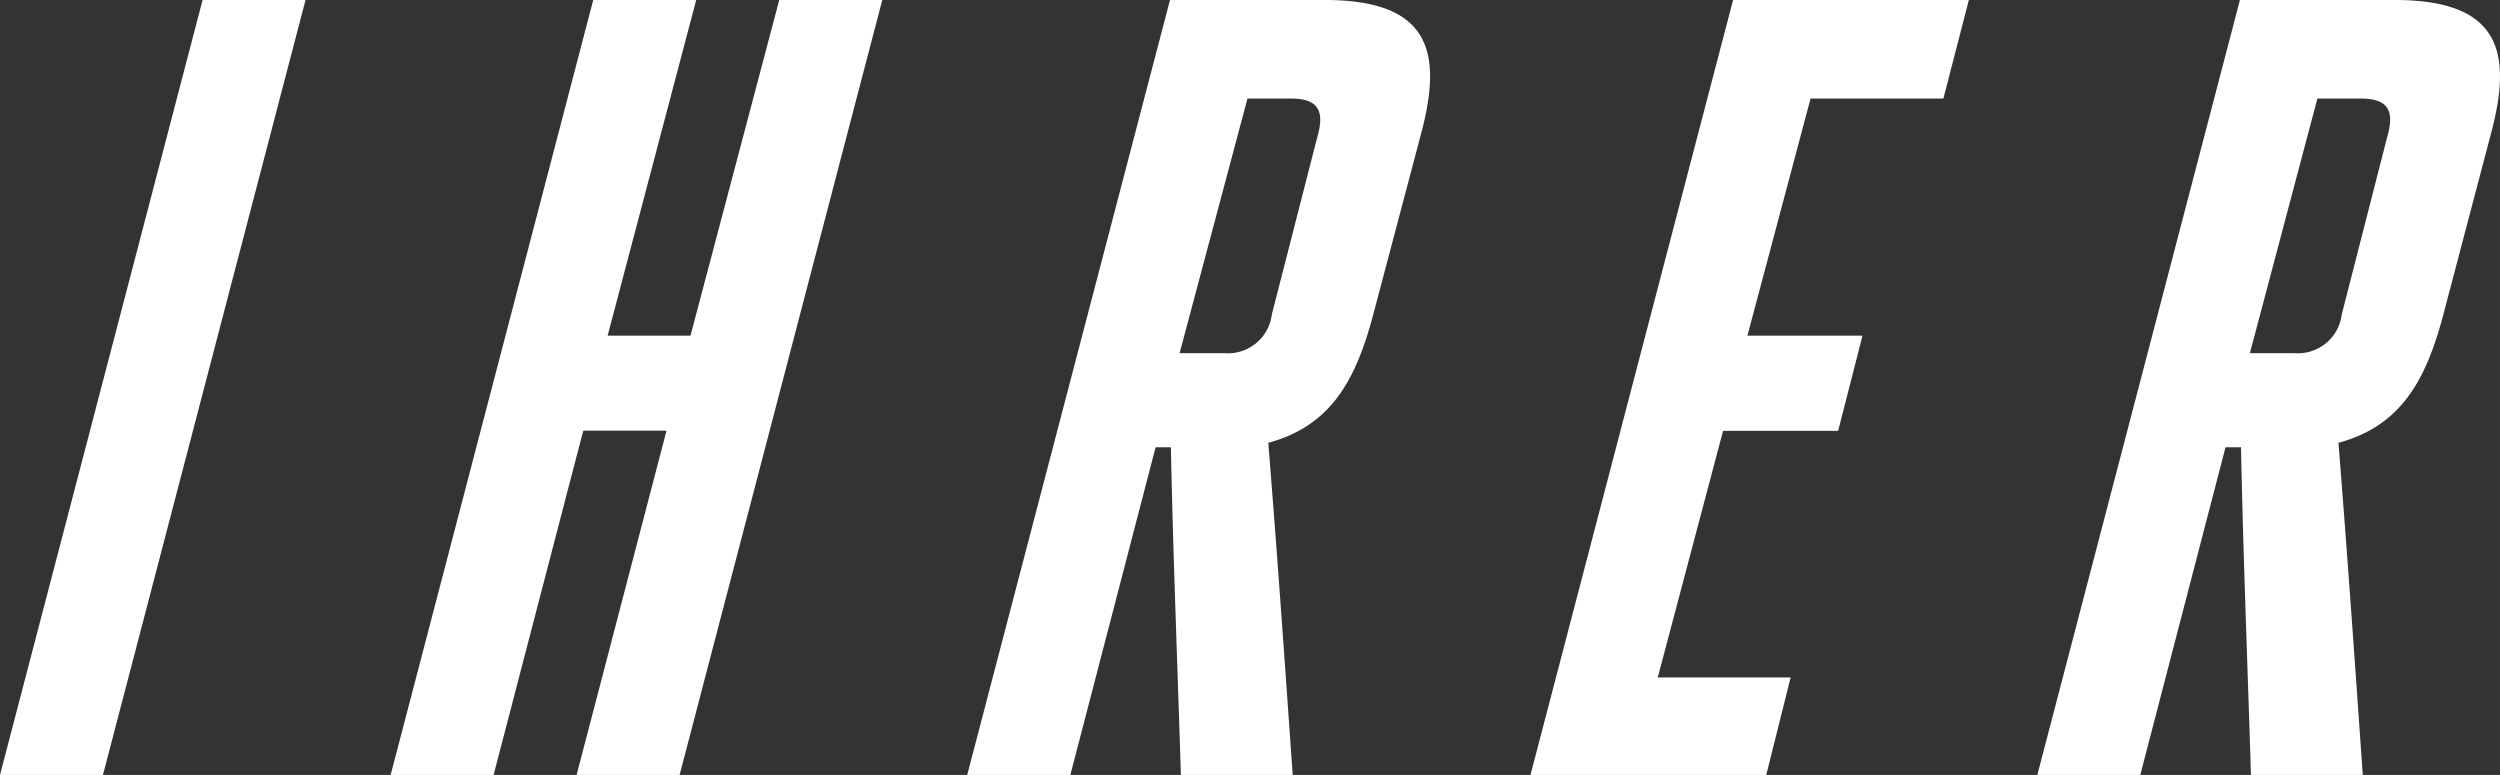
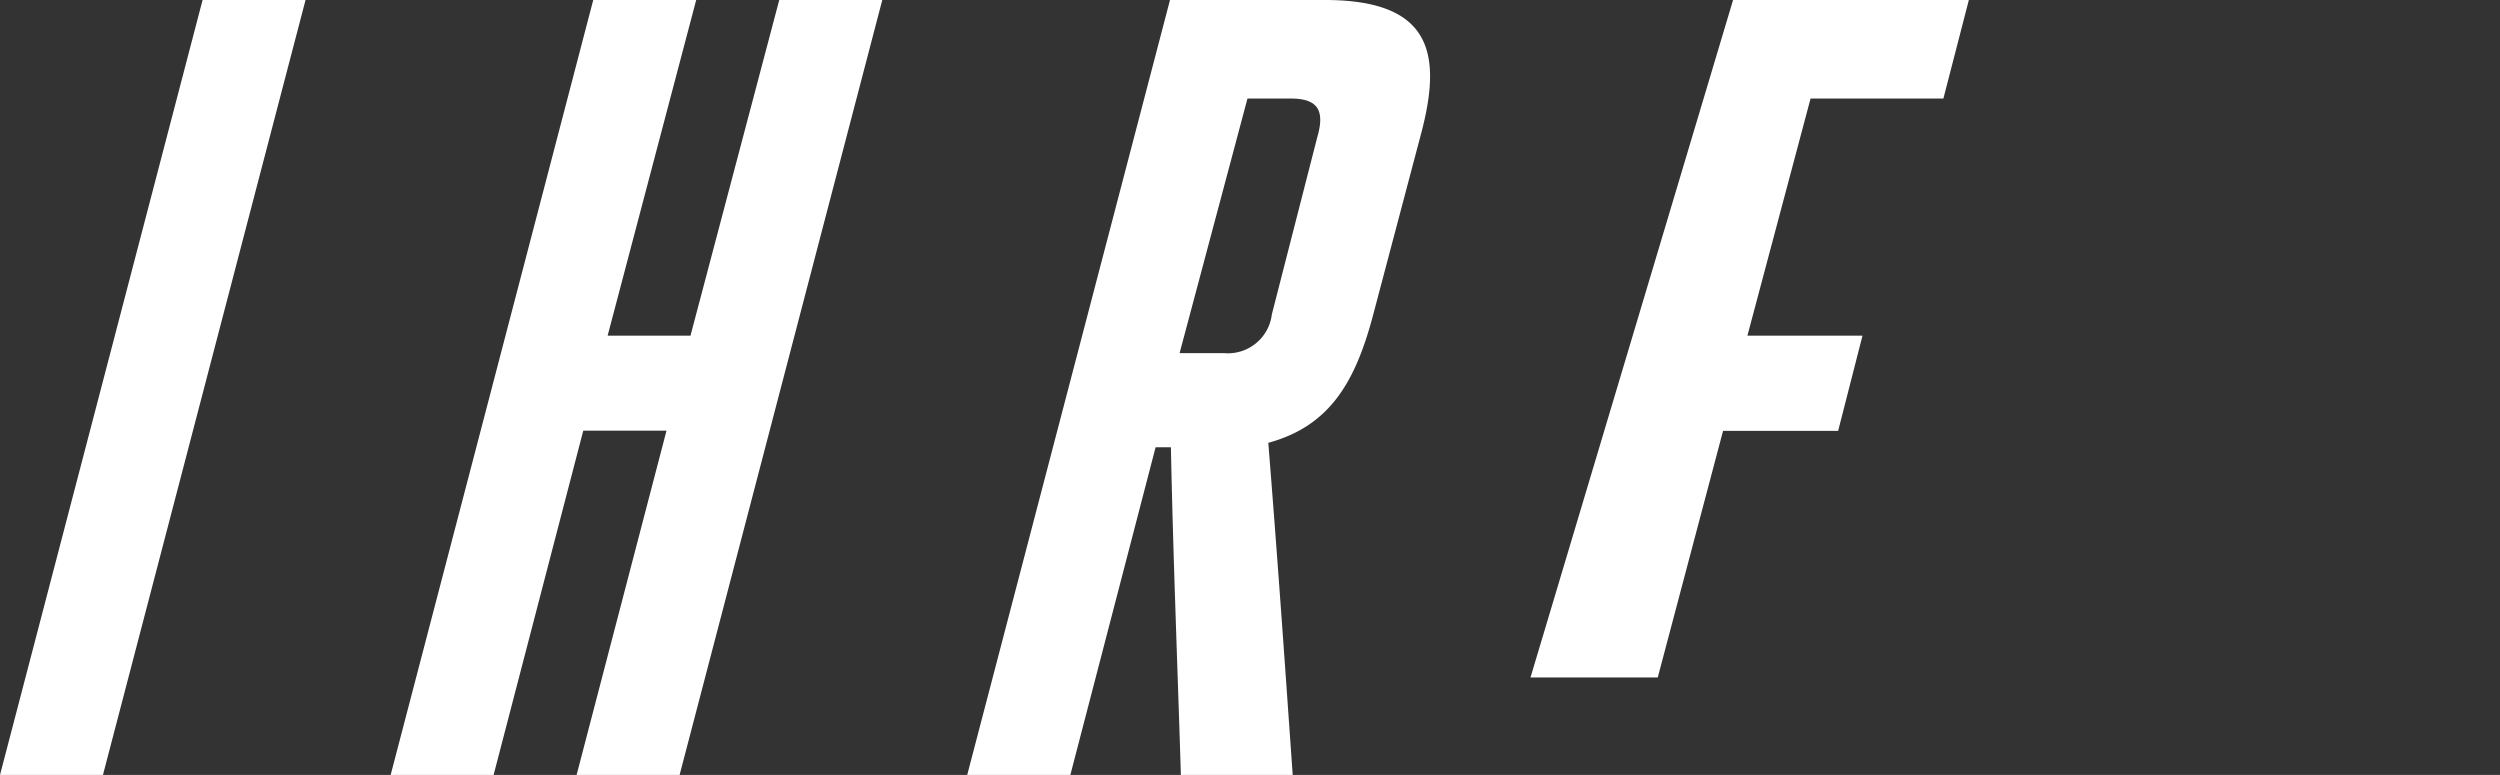
<svg xmlns="http://www.w3.org/2000/svg" width="52.137" height="16.161" viewBox="0 0 52.137 16.161">
  <rect x="0" y="0" width="52.137" height="16.161" fill="#333333" stroke="none" />
  <defs>
    <style>.cls-1{fill:#fff;}</style>
  </defs>
  <g id="Ebene_2" data-name="Ebene 2">
    <g id="text">
      <path class="cls-1" d="M4.225,0H6.372L2.147,16.161H0Z" />
      <path class="cls-1" d="M10.294,16.161H8.147L12.372,0h2.147L12.672,7H14.4L16.251,0H18.4L14.173,16.161H12.025L13.9,8.981H12.164Z" />
      <path class="cls-1" d="M24.4,0h3.232c2.217,0,2.447,1.108,2.009,2.771L28.621,6.626c-.37,1.362-.9,2.262-2.171,2.609.186,2.308.347,4.617.509,6.926H24.627c-.069-2.263-.162-4.548-.208-6.834H24.1l-1.778,6.834H20.171Zm1.131,7.365a.923.923,0,0,0,.993-.808l.947-3.694c.161-.554.022-.808-.555-.808h-.9L24.6,7.365Z" />
-       <path class="cls-1" d="M34.572,14.129h2.771l-.508,2.032H31.918L36.143,0H41.06l-.531,2.055h-2.77L36.442,7h2.4l-.508,1.986h-2.4Z" />
-       <path class="cls-1" d="M46.713,0h3.232c2.216,0,2.448,1.108,2.008,2.771L50.938,6.626c-.37,1.362-.9,2.262-2.17,2.609.184,2.308.346,4.617.507,6.926H46.943c-.069-2.263-.161-4.548-.207-6.834h-.323l-1.778,6.834H42.488Zm1.131,7.365a.923.923,0,0,0,.993-.808l.946-3.694c.162-.554.024-.808-.554-.808h-.9l-1.408,5.31Z" />
+       <path class="cls-1" d="M34.572,14.129h2.771H31.918L36.143,0H41.06l-.531,2.055h-2.77L36.442,7h2.4l-.508,1.986h-2.4Z" />
    </g>
  </g>
</svg>